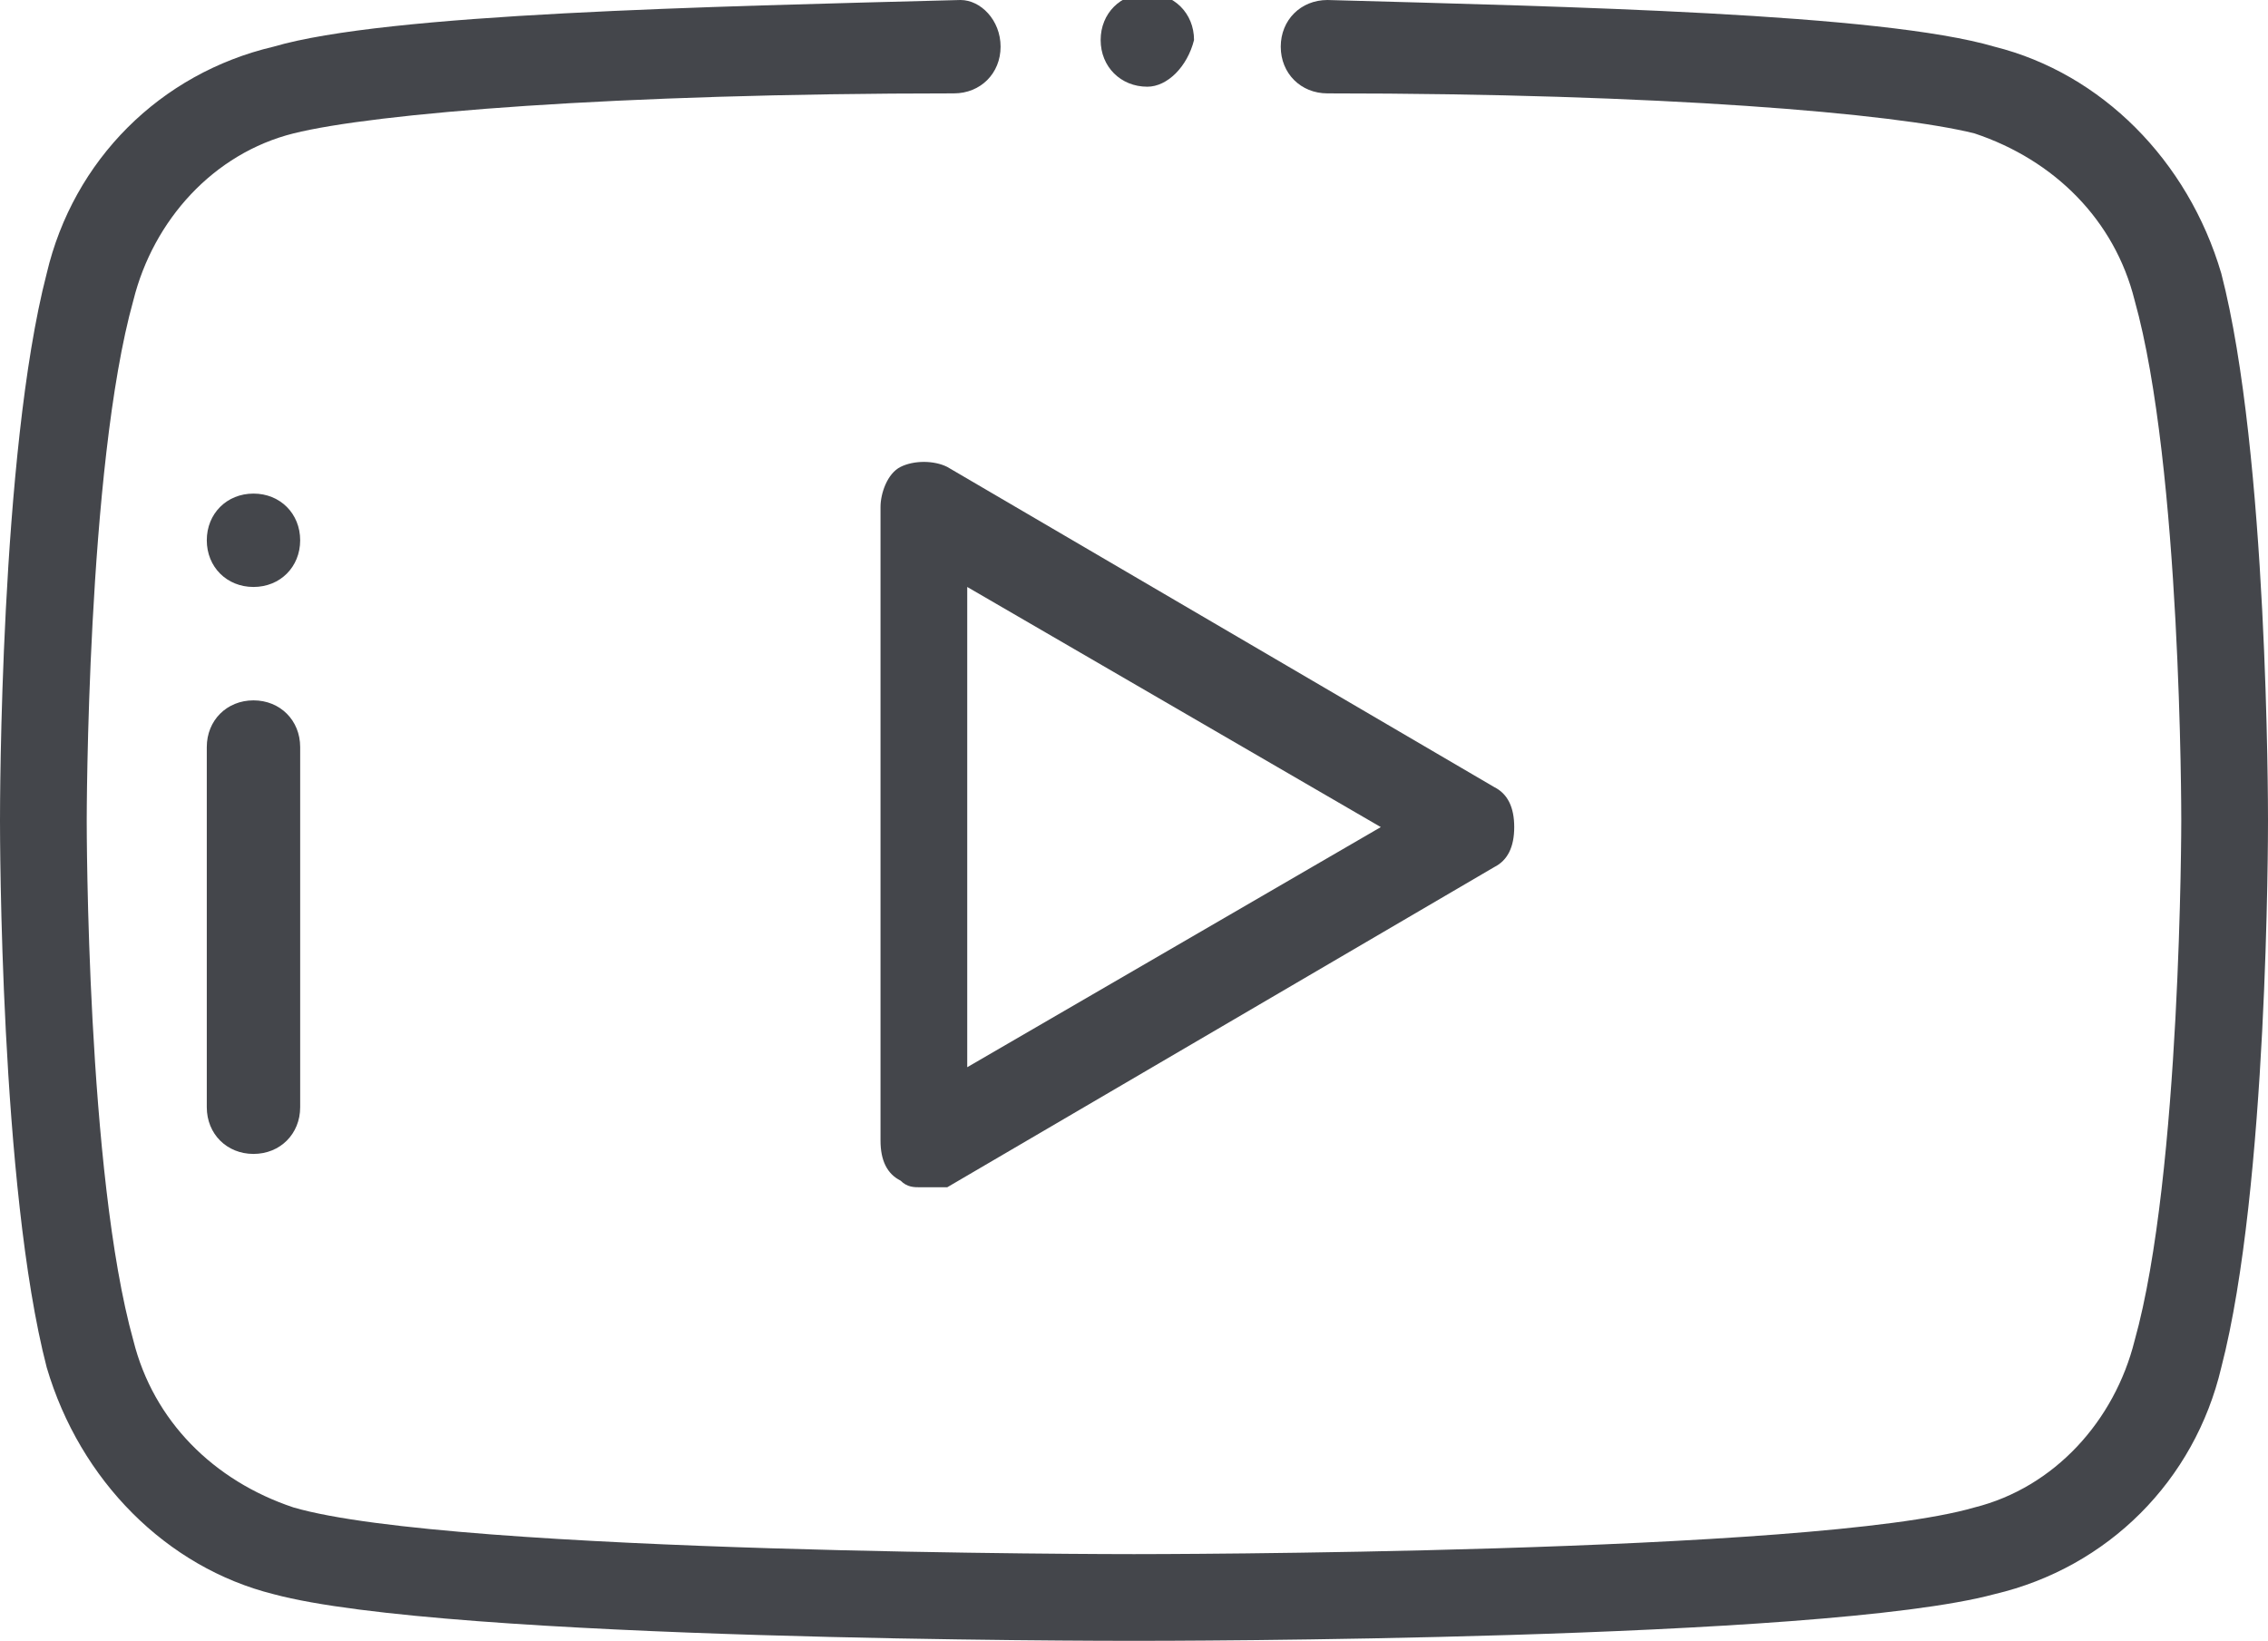
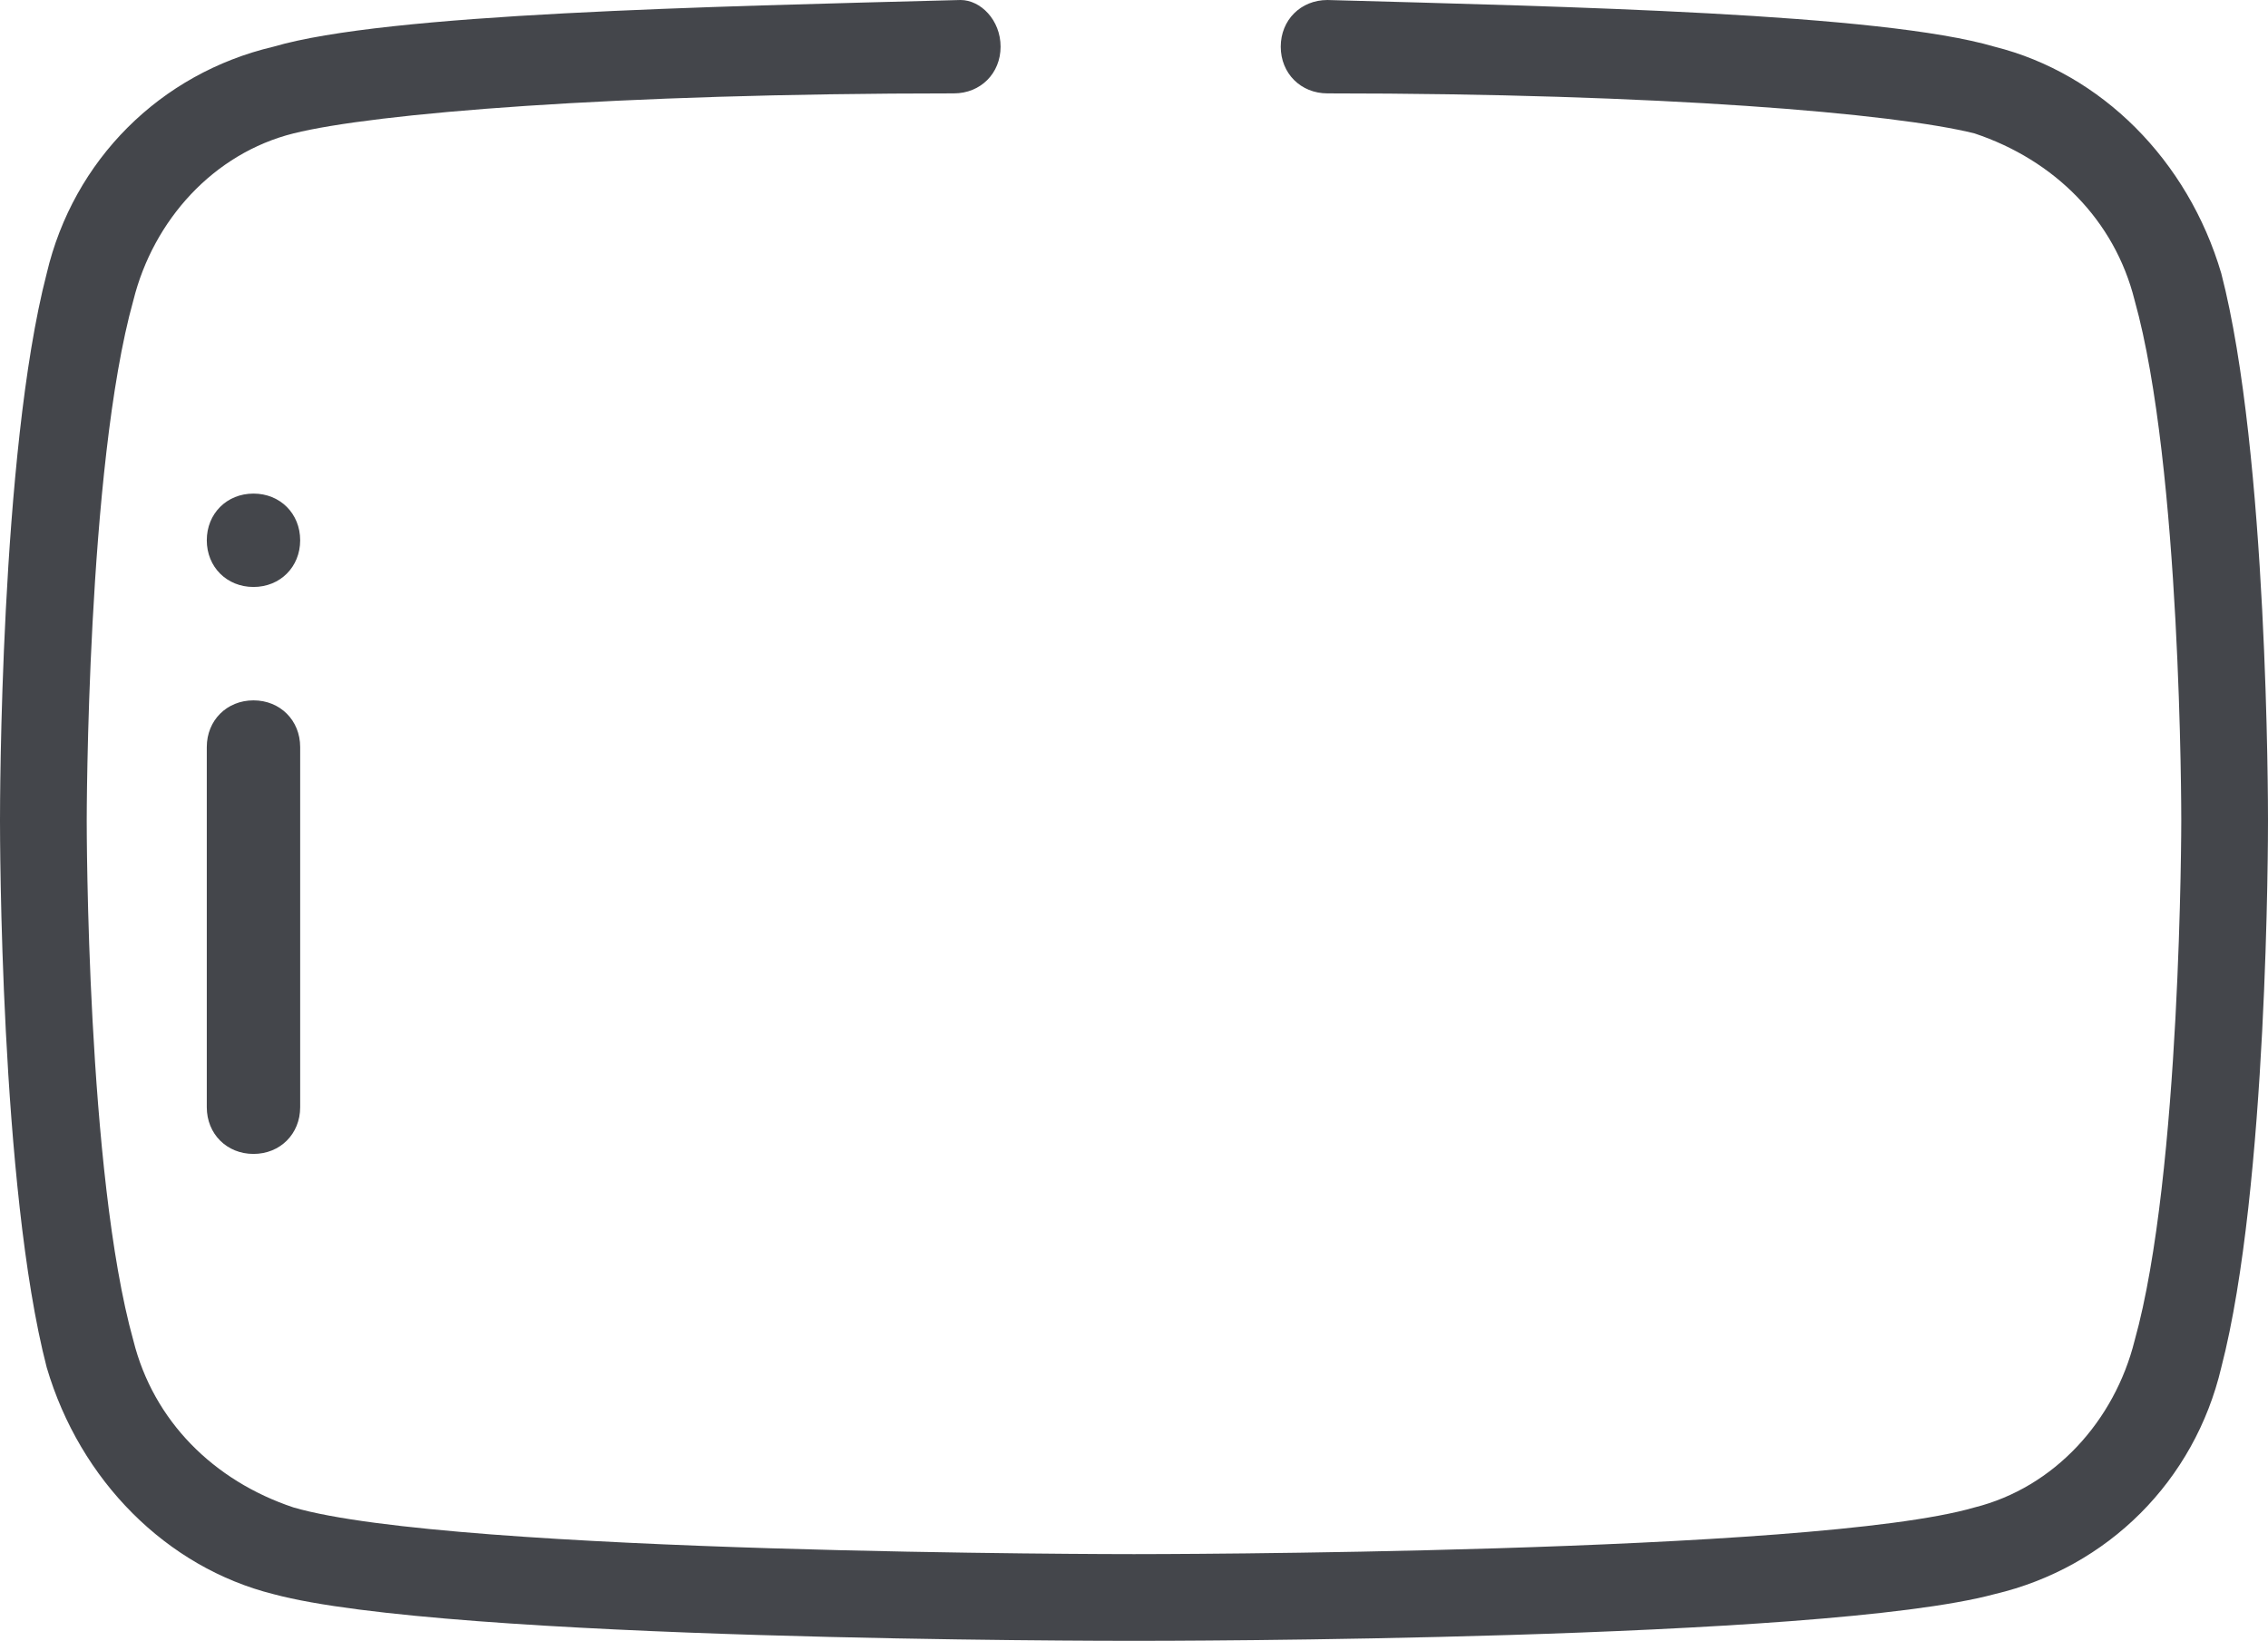
<svg xmlns="http://www.w3.org/2000/svg" version="1.1" id="Layer_1" x="0px" y="0px" viewBox="0 0 34 24.6" style="enable-background:new 0 0 34 24.6;" xml:space="preserve">
  <style type="text/css">
	.st0{fill:#44464B;}
</style>
  <g>
-     <path class="st0" d="M17.2,1.3C17.2,1.3,17.2,1.3,17.2,1.3L17.2,1.3c-0.4,0-0.7-0.3-0.7-0.7c0,0,0,0,0,0c0-0.4,0.3-0.7,0.7-0.7   c0,0,0,0,0,0l0,0c0.4,0,0.7,0.3,0.7,0.7c0,0,0,0,0,0C17.8,1,17.5,1.3,17.2,1.3z" />
    <path class="st0" d="M17,24.6c-0.4,0-10.3,0-12.9-0.7c-1.6-0.4-2.9-1.7-3.4-3.4C0,17.8,0,12.5,0,12.3c0-0.2,0-5.5,0.7-8.2   c0.4-1.7,1.7-3,3.4-3.4C5.8,0.2,10.6,0.1,14.4,0C14.7,0,15,0.3,15,0.7c0,0.4-0.3,0.7-0.7,0.7C9.2,1.4,5.6,1.7,4.4,2   C3.2,2.3,2.3,3.3,2,4.5c-0.7,2.5-0.7,7.8-0.7,7.8c0,0.1,0,5.3,0.7,7.8c0.3,1.2,1.2,2.1,2.4,2.5c2.4,0.7,12.5,0.7,12.6,0.7   c0.1,0,10.2,0,12.6-0.7c1.2-0.3,2.1-1.3,2.4-2.5c0.7-2.5,0.7-7.8,0.7-7.8c0-0.1,0-5.3-0.7-7.8c-0.3-1.2-1.2-2.1-2.4-2.5   c-1.2-0.3-4.7-0.6-9.7-0.6c-0.4,0-0.7-0.3-0.7-0.7c0-0.4,0.3-0.7,0.7-0.7c3.6,0.1,8.3,0.2,10,0.7c1.6,0.4,2.9,1.7,3.4,3.4   C34,6.8,34,12.1,34,12.3c0,0.2,0,5.5-0.7,8.2c-0.4,1.7-1.7,3-3.4,3.4C27.3,24.6,17.4,24.6,17,24.6z" />
    <path class="st0" d="M3.8,17.3c-0.4,0-0.7-0.3-0.7-0.7v-5.4c0-0.4,0.3-0.7,0.7-0.7s0.7,0.3,0.7,0.7v5.4C4.5,17,4.2,17.3,3.8,17.3z" />
    <path class="st0" d="M3.8,8.8c-0.4,0-0.7-0.3-0.7-0.7v0c0-0.4,0.3-0.7,0.7-0.7s0.7,0.3,0.7,0.7v0C4.5,8.5,4.2,8.8,3.8,8.8z" />
-     <path class="st0" d="M13.8,17.8c-0.1,0-0.2,0-0.3-0.1c-0.2-0.1-0.3-0.3-0.3-0.6V7.6c0-0.2,0.1-0.5,0.3-0.6c0.2-0.1,0.5-0.1,0.7,0   l8.2,4.8c0.2,0.1,0.3,0.3,0.3,0.6s-0.1,0.5-0.3,0.6l-8.2,4.8C14,17.8,13.9,17.8,13.8,17.8z M14.5,8.8V16l6.2-3.6L14.5,8.8z" />
  </g>
</svg>